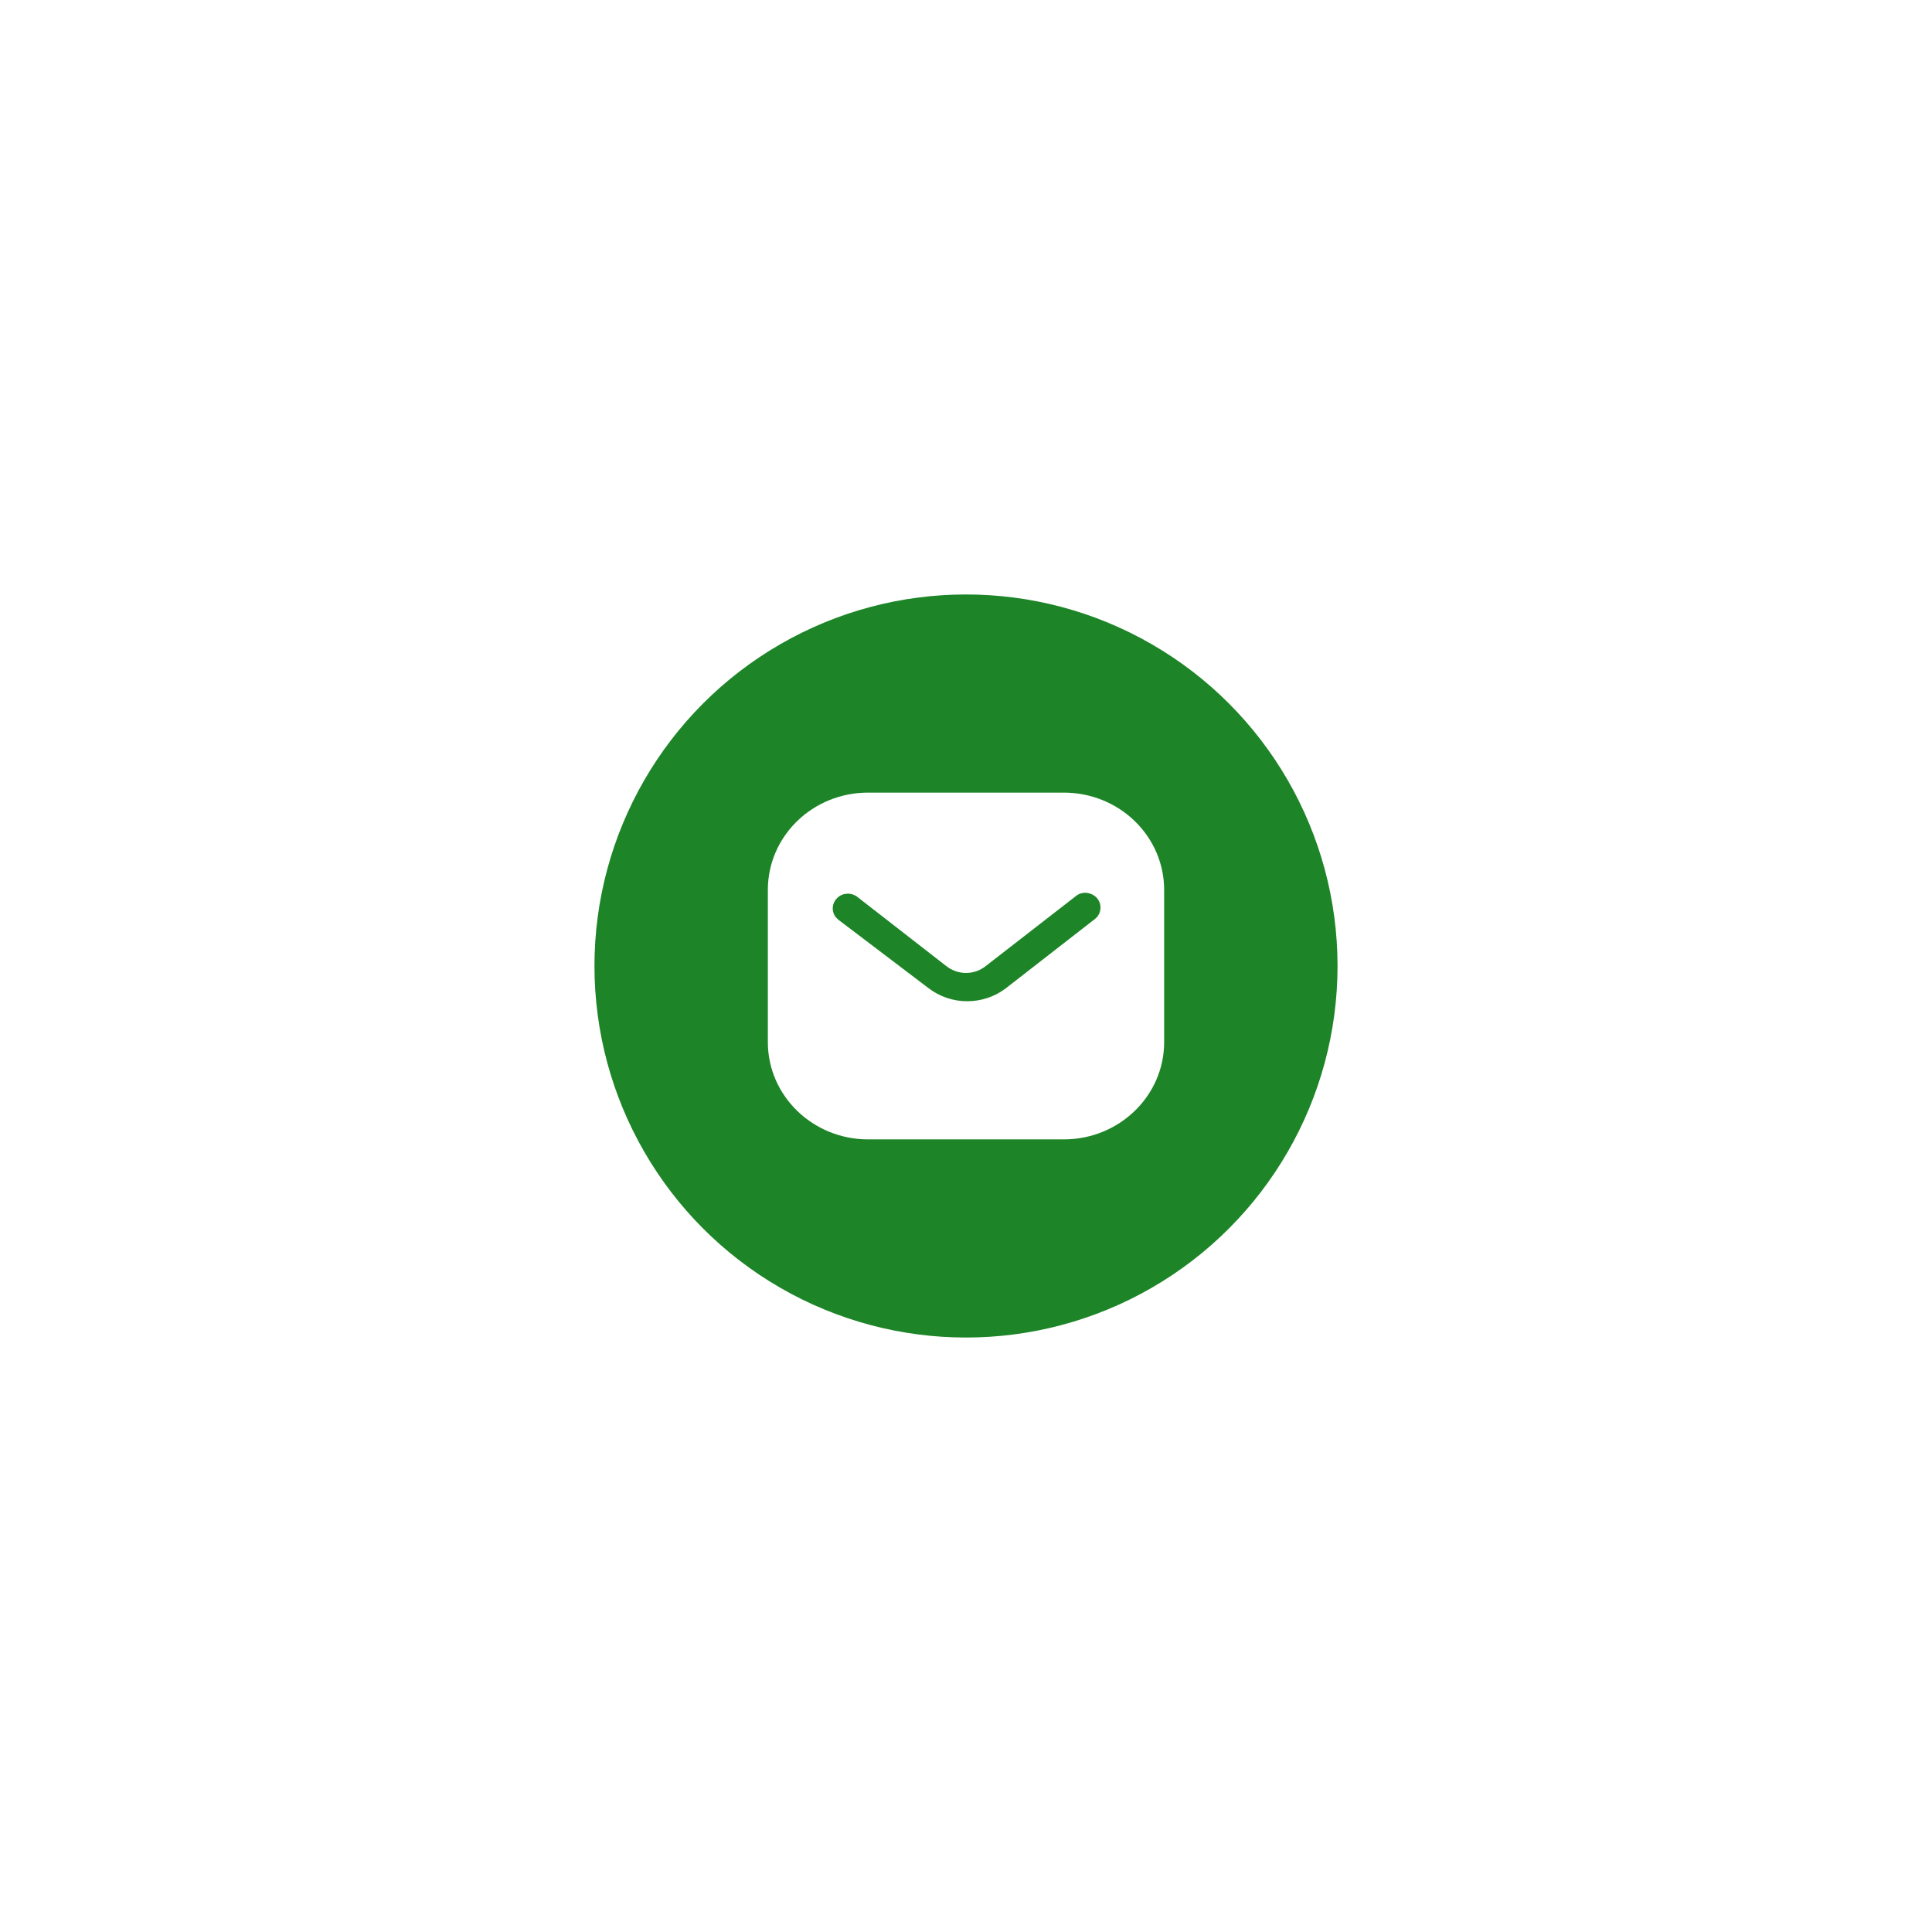
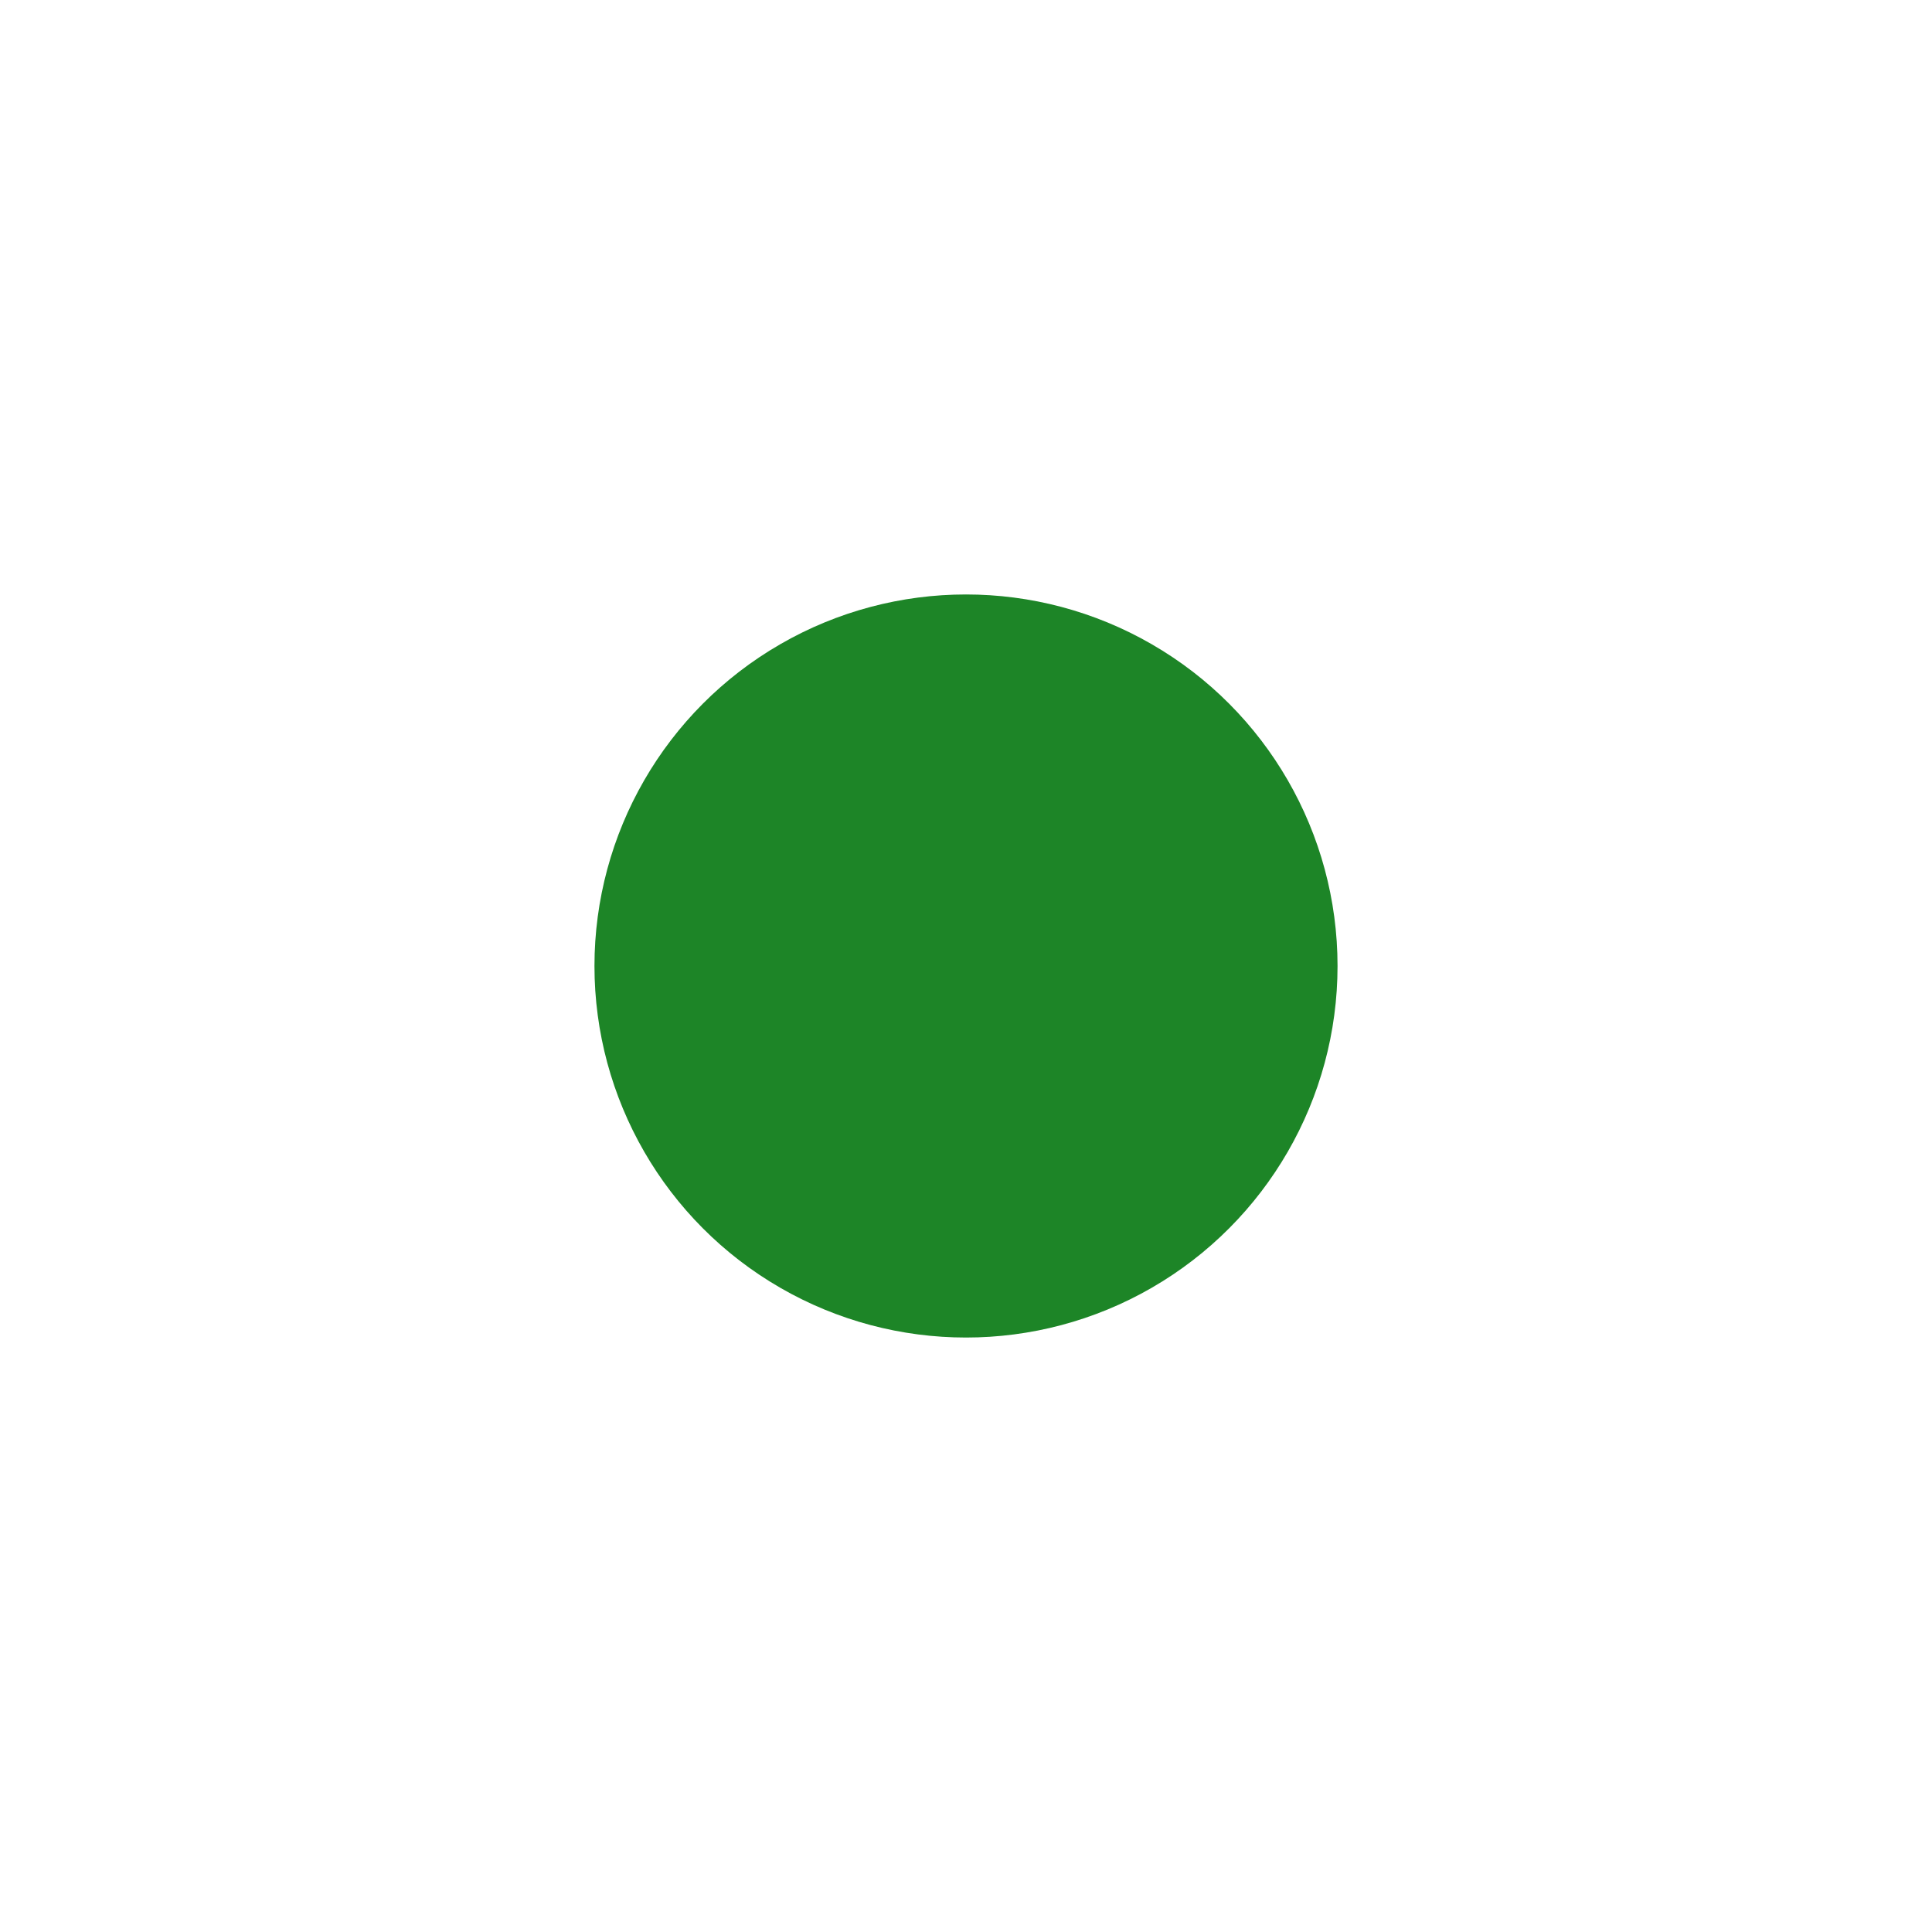
<svg xmlns="http://www.w3.org/2000/svg" width="78" height="78" viewBox="0 0 78 78" fill="none">
  <g filter="url(#filter0_dd_1375_3591)">
    <circle cx="39" cy="39" r="15" fill="#1D8527" />
  </g>
-   <path fill-rule="evenodd" clip-rule="evenodd" d="M42.951 32C44.024 32 45.056 32.412 45.815 33.152C46.575 33.89 47 34.886 47 35.928V42.072C47 44.242 45.184 46 42.951 46H35.048C32.815 46 31 44.242 31 42.072V35.928C31 33.758 32.807 32 35.048 32H42.951ZM44.224 37.087L44.288 37.025C44.479 36.799 44.479 36.472 44.279 36.247C44.168 36.131 44.015 36.06 43.856 36.045C43.688 36.036 43.528 36.091 43.407 36.2L39.8 39C39.336 39.374 38.671 39.374 38.2 39L34.6 36.2C34.351 36.021 34.007 36.045 33.8 36.255C33.584 36.465 33.56 36.799 33.743 37.032L33.848 37.133L37.488 39.895C37.936 40.237 38.479 40.423 39.048 40.423C39.615 40.423 40.168 40.237 40.615 39.895L44.224 37.087Z" fill="white" />
  <defs>
    <filter id="filter0_dd_1375_3591" x="0" y="0" width="78" height="78" filterUnits="userSpaceOnUse" color-interpolation-filters="sRGB">
      <feFlood flood-opacity="0" result="BackgroundImageFix" />
      <feColorMatrix in="SourceAlpha" type="matrix" values="0 0 0 0 0 0 0 0 0 0 0 0 0 0 0 0 0 0 127 0" result="hardAlpha" />
      <feOffset dx="8" dy="8" />
      <feGaussianBlur stdDeviation="8" />
      <feComposite in2="hardAlpha" operator="out" />
      <feColorMatrix type="matrix" values="0 0 0 0 0.742 0 0 0 0 0.786 0 0 0 0 0.875 0 0 0 0.7 0" />
      <feBlend mode="normal" in2="BackgroundImageFix" result="effect1_dropShadow_1375_3591" />
      <feColorMatrix in="SourceAlpha" type="matrix" values="0 0 0 0 0 0 0 0 0 0 0 0 0 0 0 0 0 0 127 0" result="hardAlpha" />
      <feOffset dx="-8" dy="-8" />
      <feGaussianBlur stdDeviation="8" />
      <feComposite in2="hardAlpha" operator="out" />
      <feColorMatrix type="matrix" values="0 0 0 0 1 0 0 0 0 1 0 0 0 0 1 0 0 0 0.7 0" />
      <feBlend mode="normal" in2="effect1_dropShadow_1375_3591" result="effect2_dropShadow_1375_3591" />
      <feBlend mode="normal" in="SourceGraphic" in2="effect2_dropShadow_1375_3591" result="shape" />
    </filter>
  </defs>
</svg>